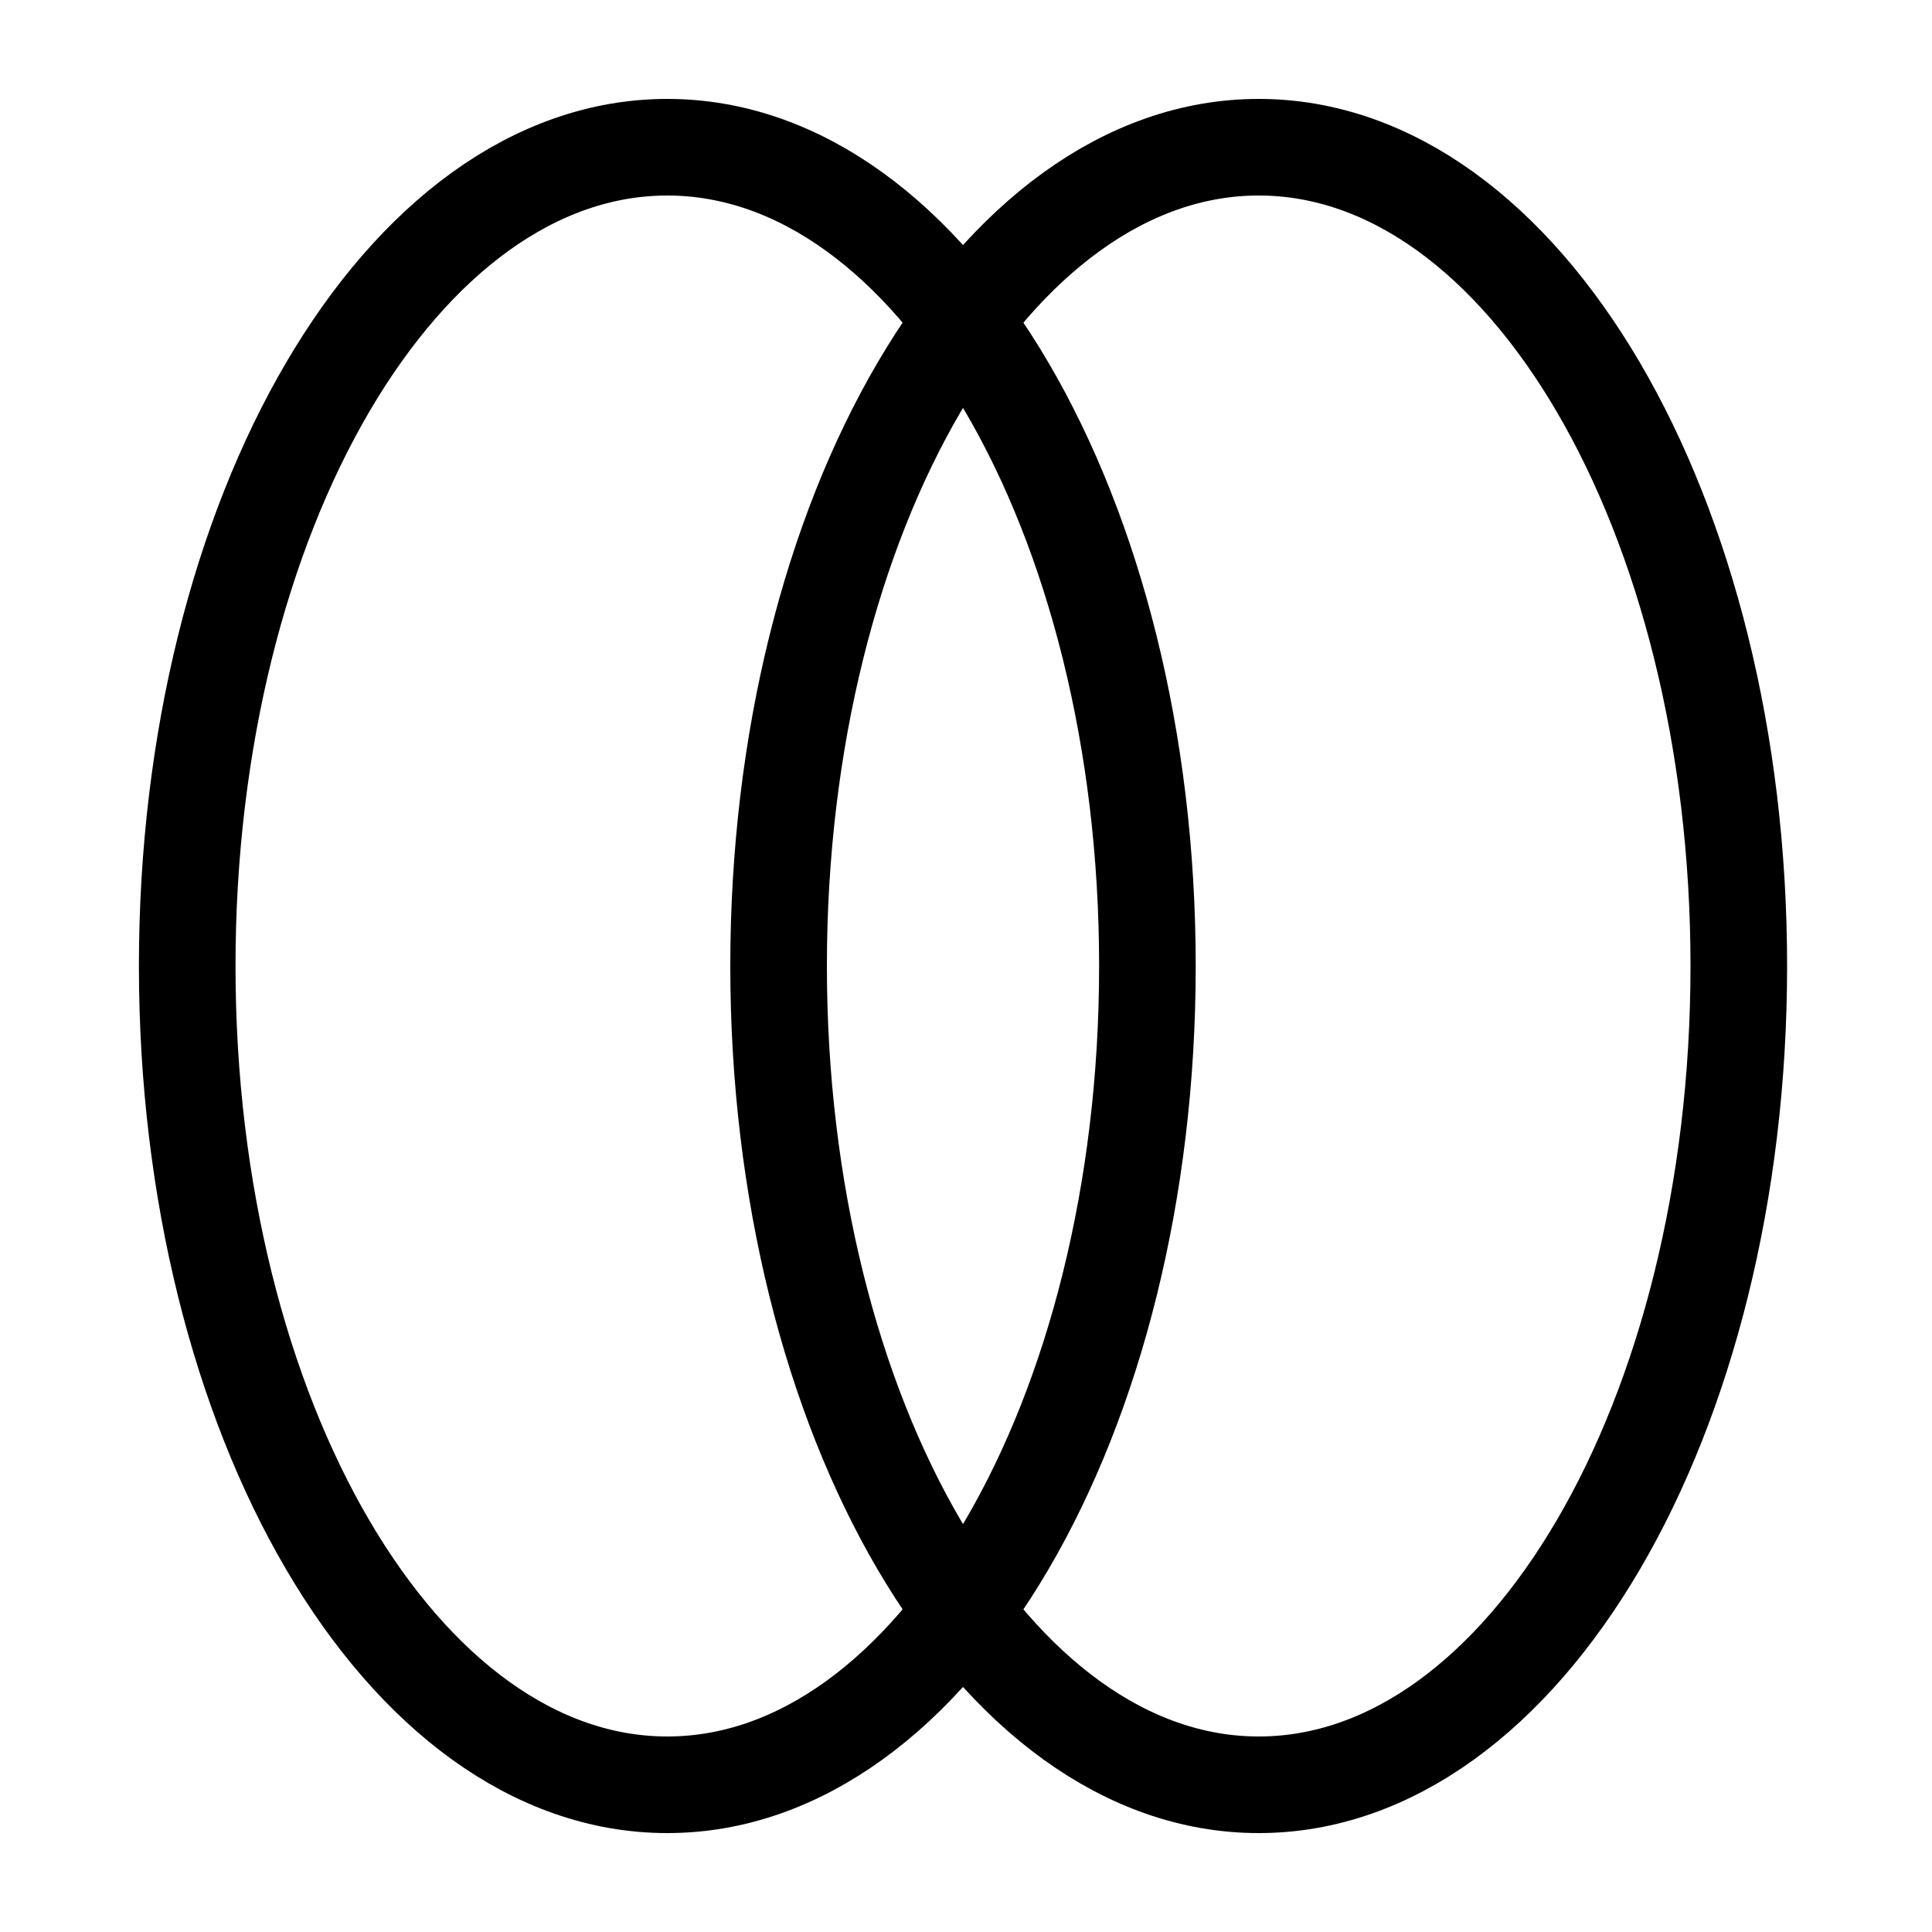
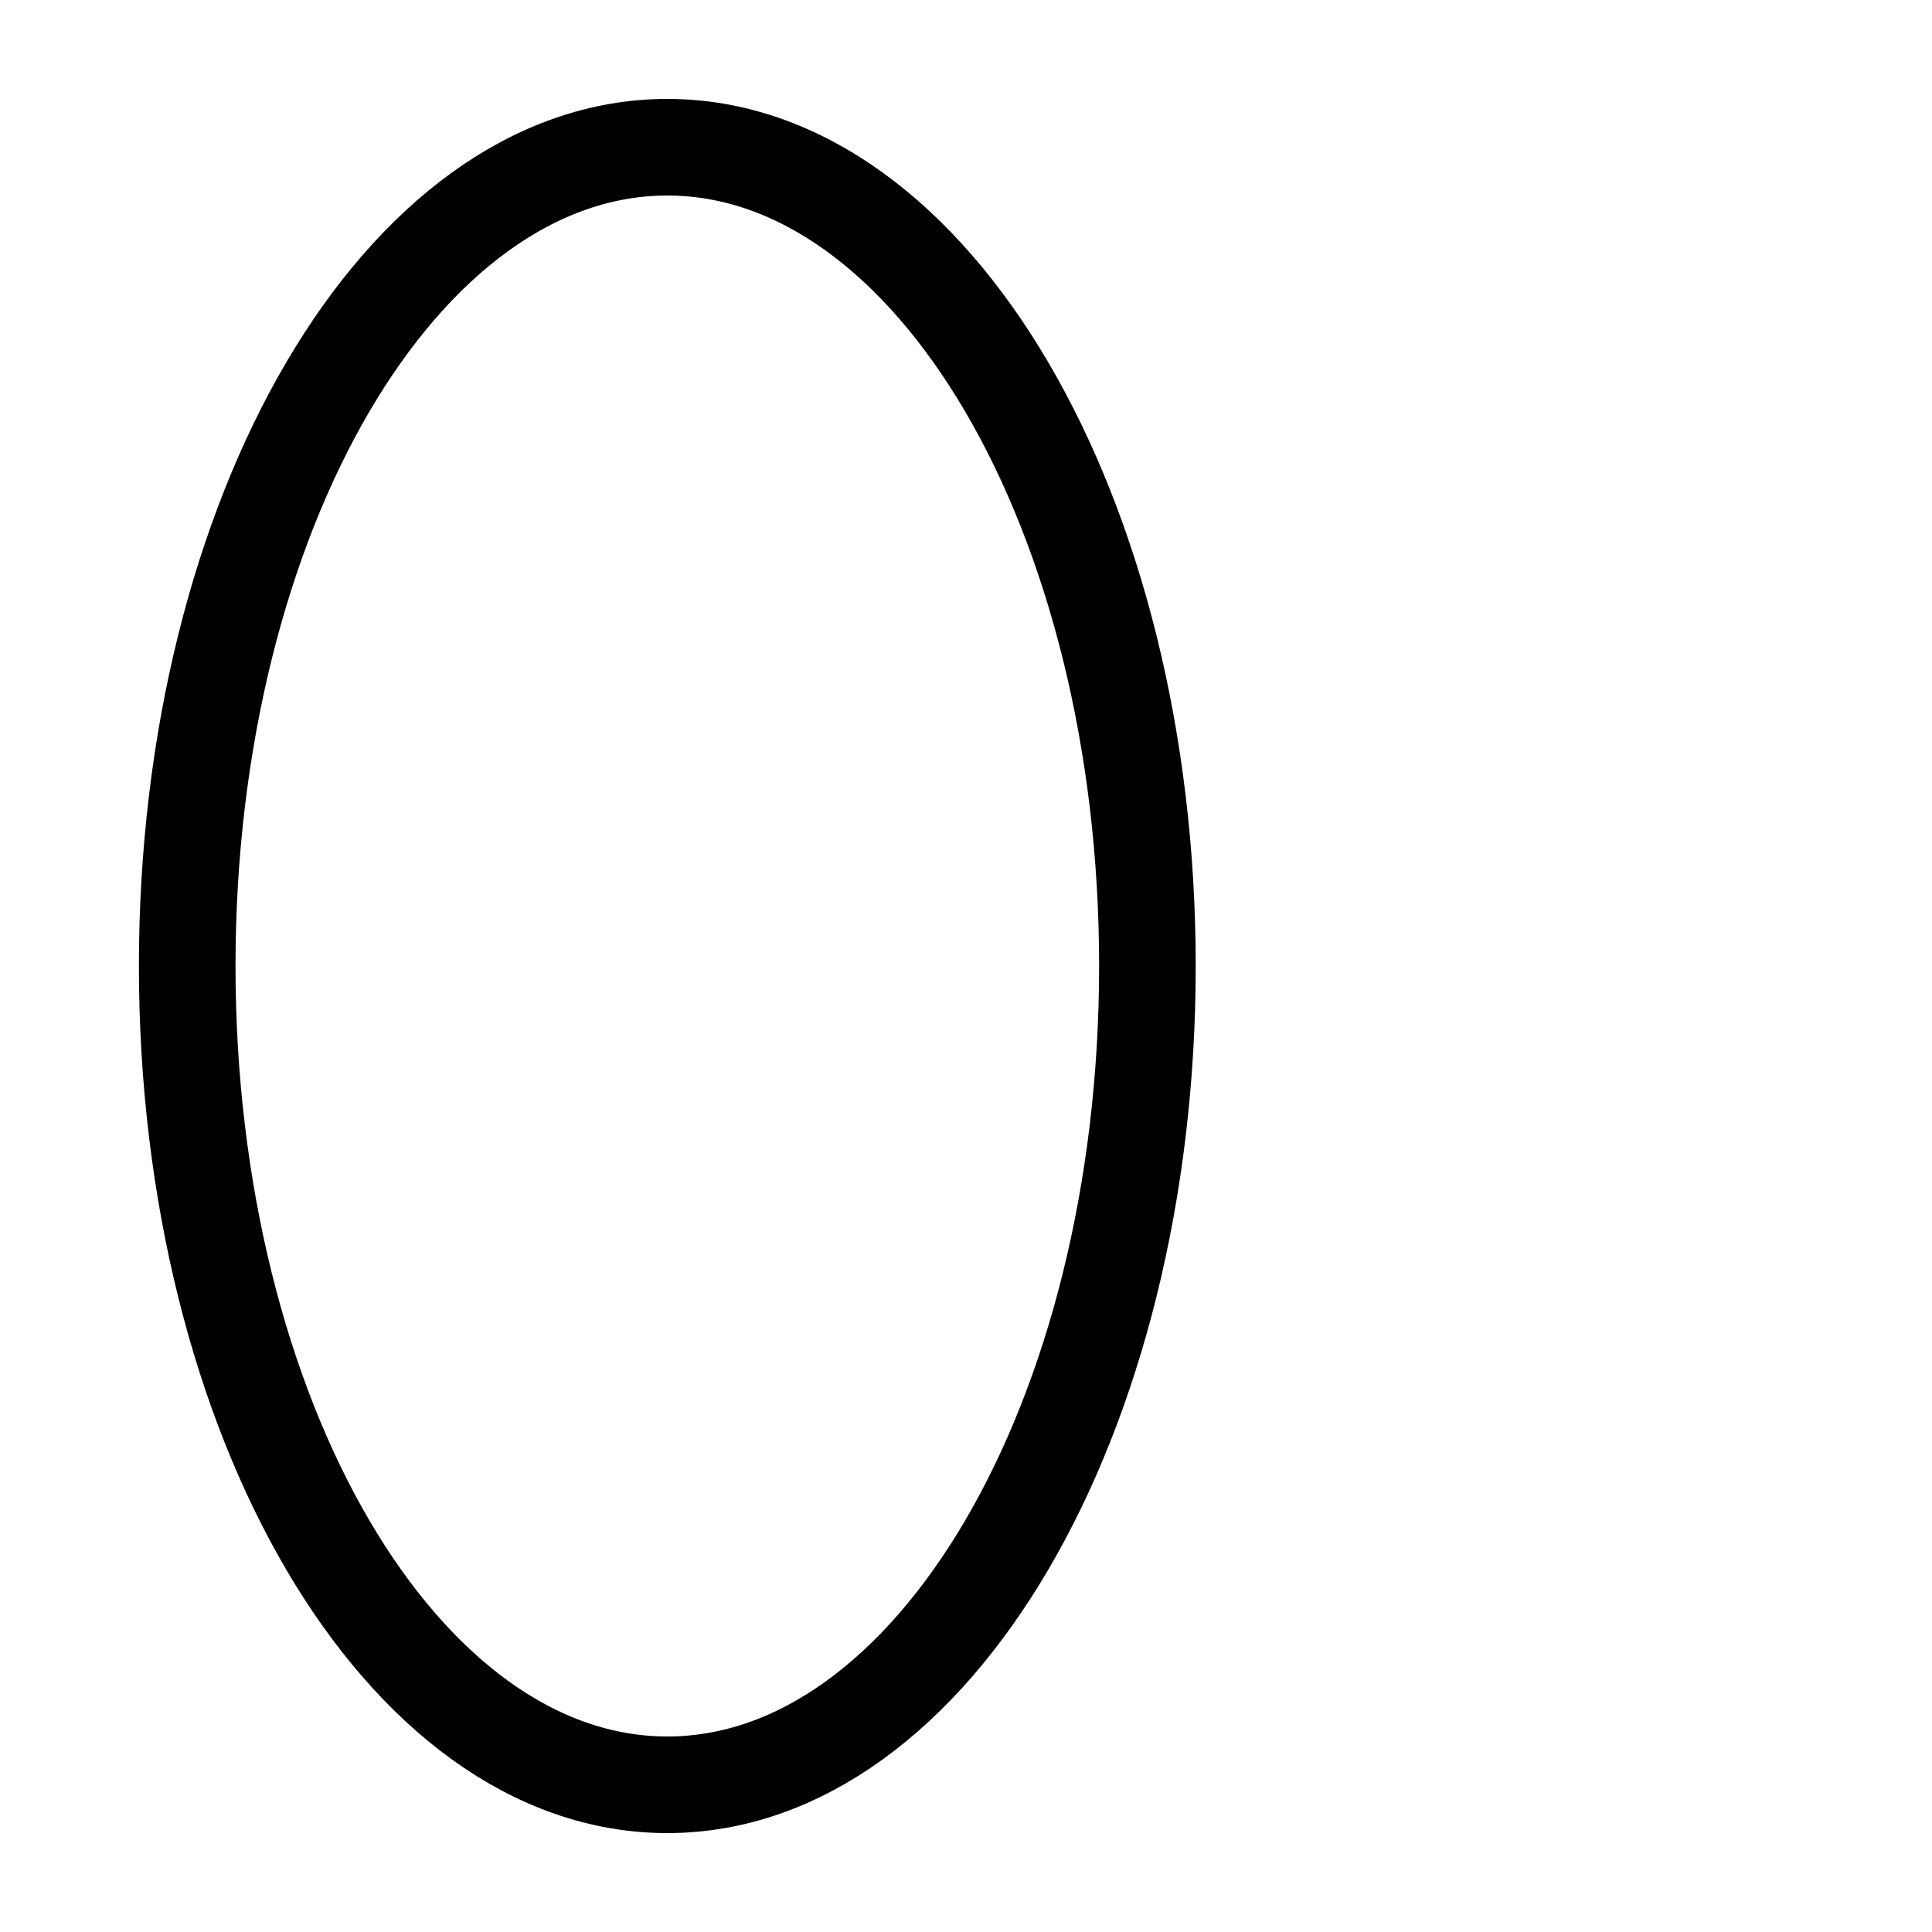
<svg xmlns="http://www.w3.org/2000/svg" width="10" height="10" viewBox="0 0 10 10" fill="none">
  <path d="M3.454 9.238C4.826 9.238 5.939 7.341 5.939 5C5.939 2.659 4.826 0.762 3.454 0.762C2.081 0.762 0.969 2.659 0.969 5C0.969 7.341 2.081 9.238 3.454 9.238Z" stroke="black" stroke-width="0.5" stroke-miterlimit="10" />
-   <path d="M6.515 9.238C7.888 9.238 9 7.341 9 5C9 2.659 7.888 0.762 6.515 0.762C5.143 0.762 4.03 2.659 4.03 5C4.03 7.341 5.143 9.238 6.515 9.238Z" stroke="black" stroke-width="0.5" stroke-miterlimit="10" />
</svg>